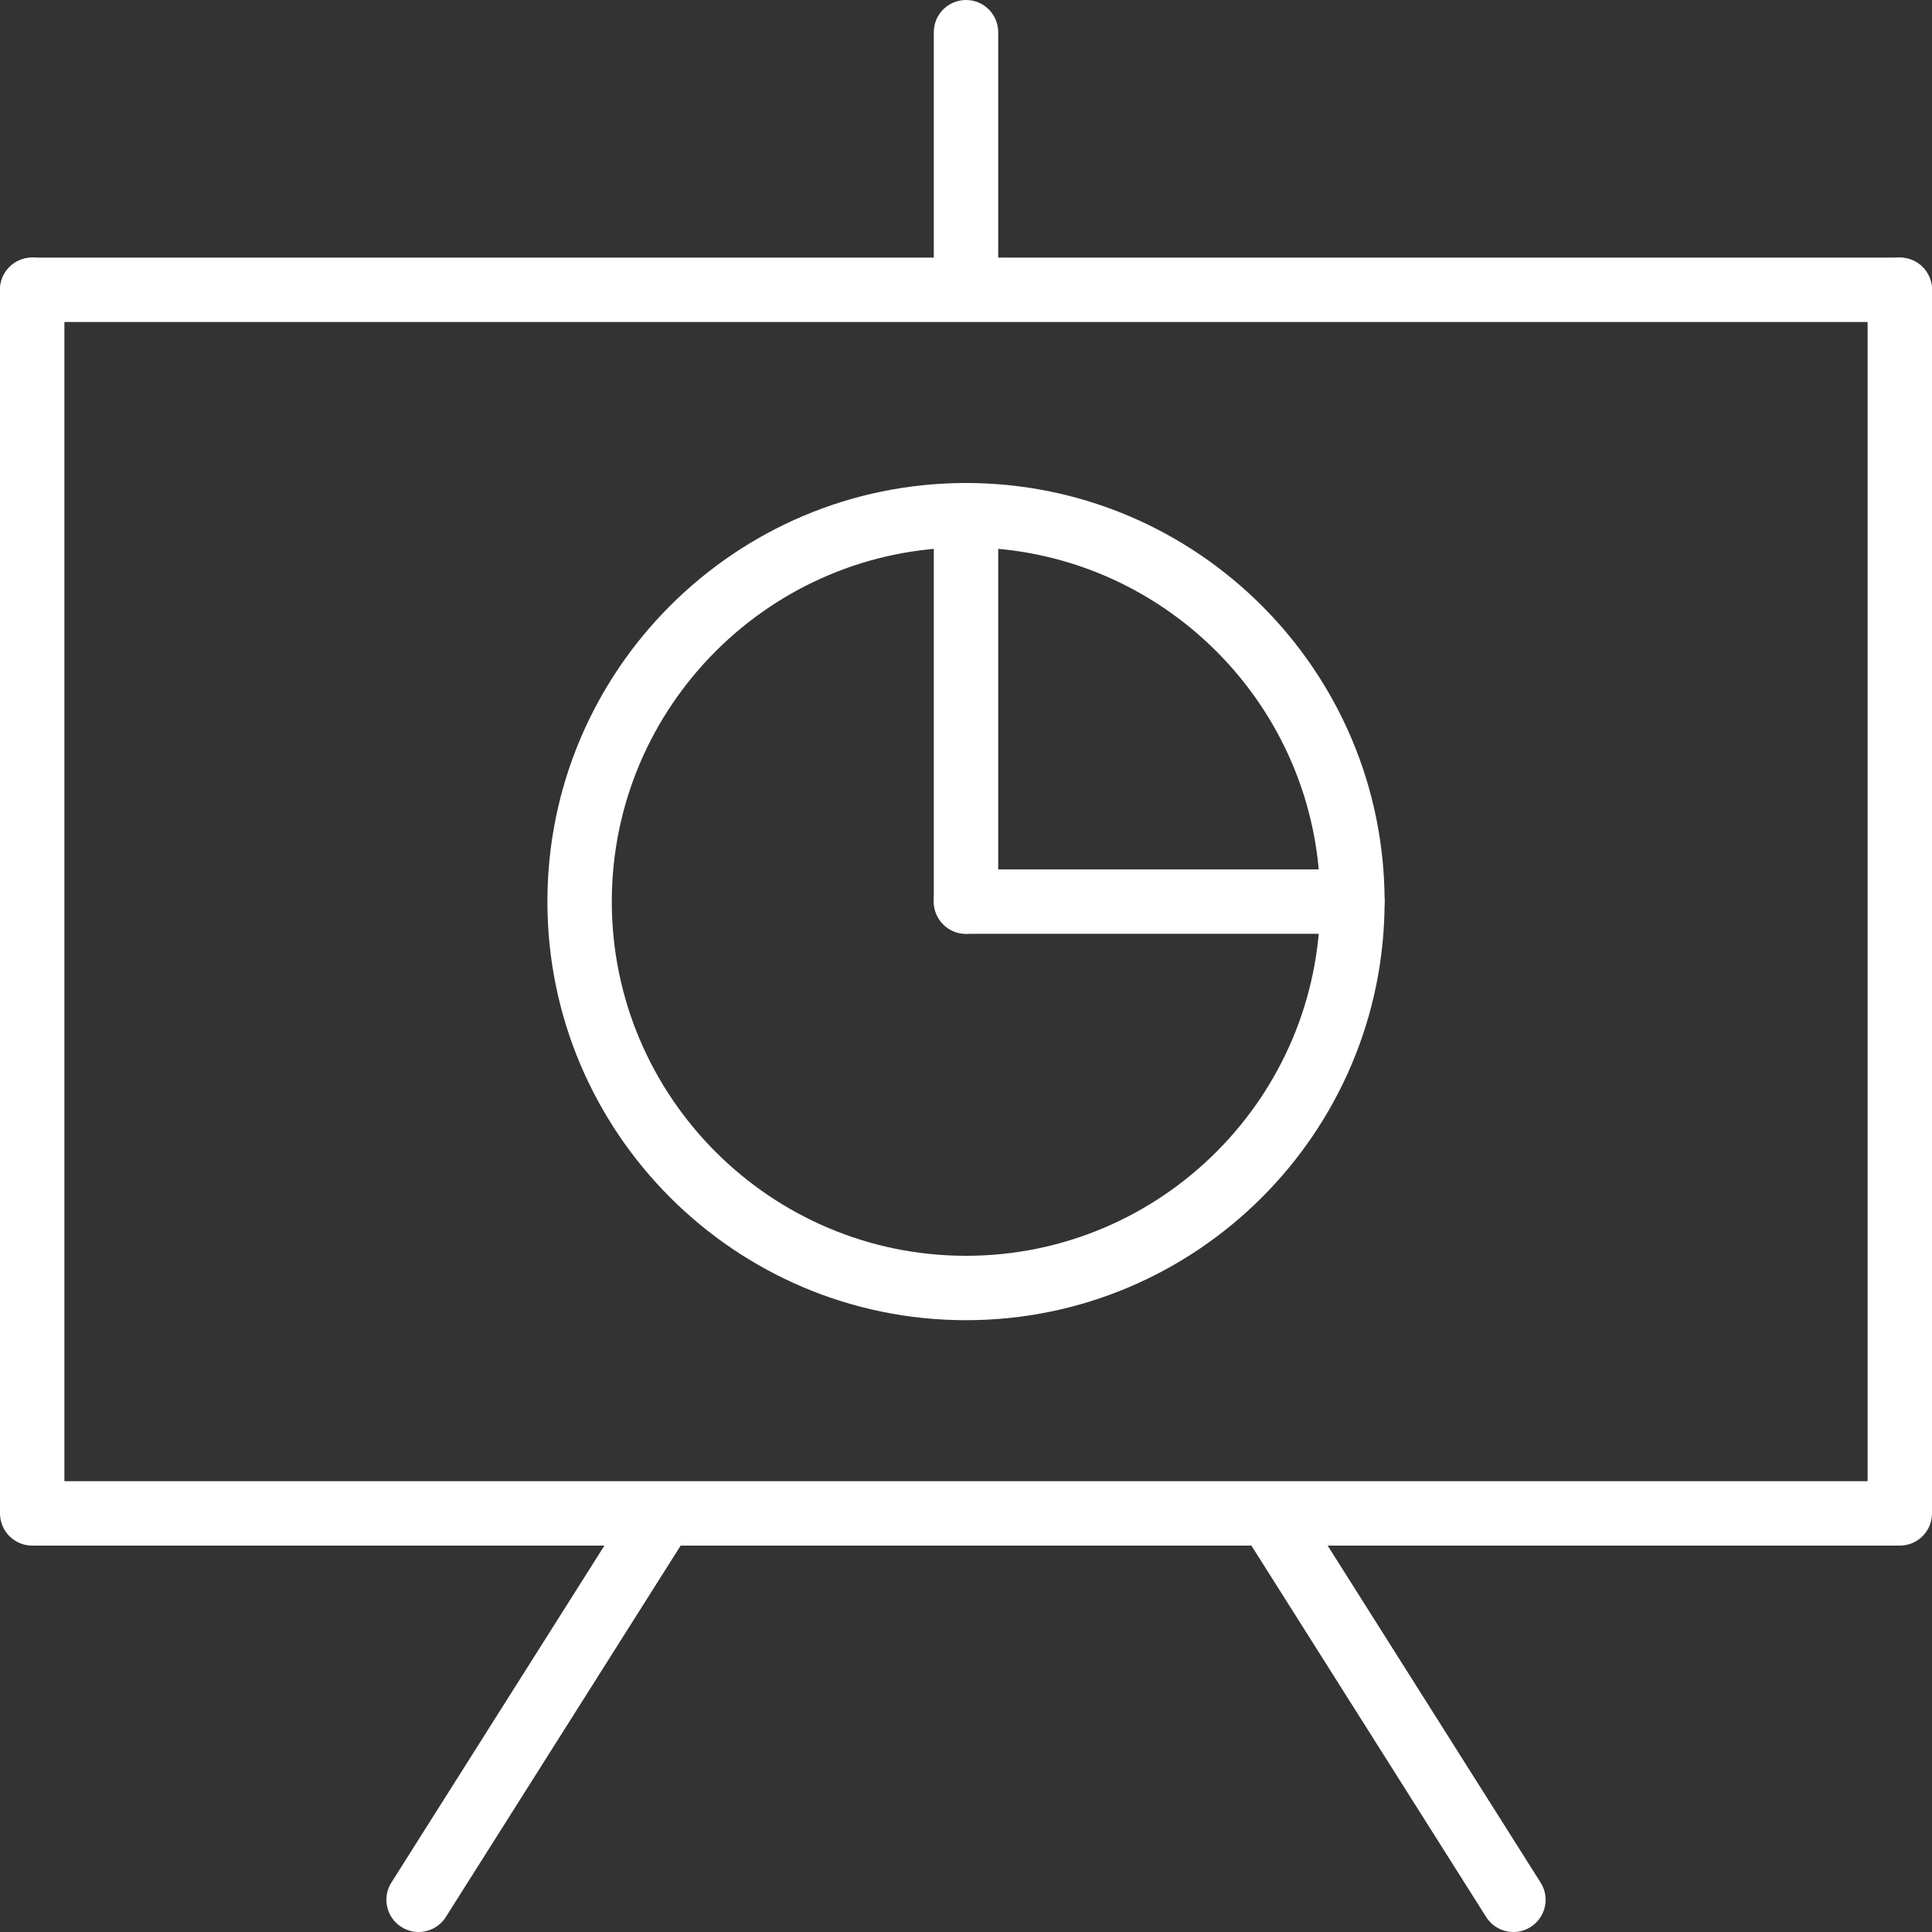
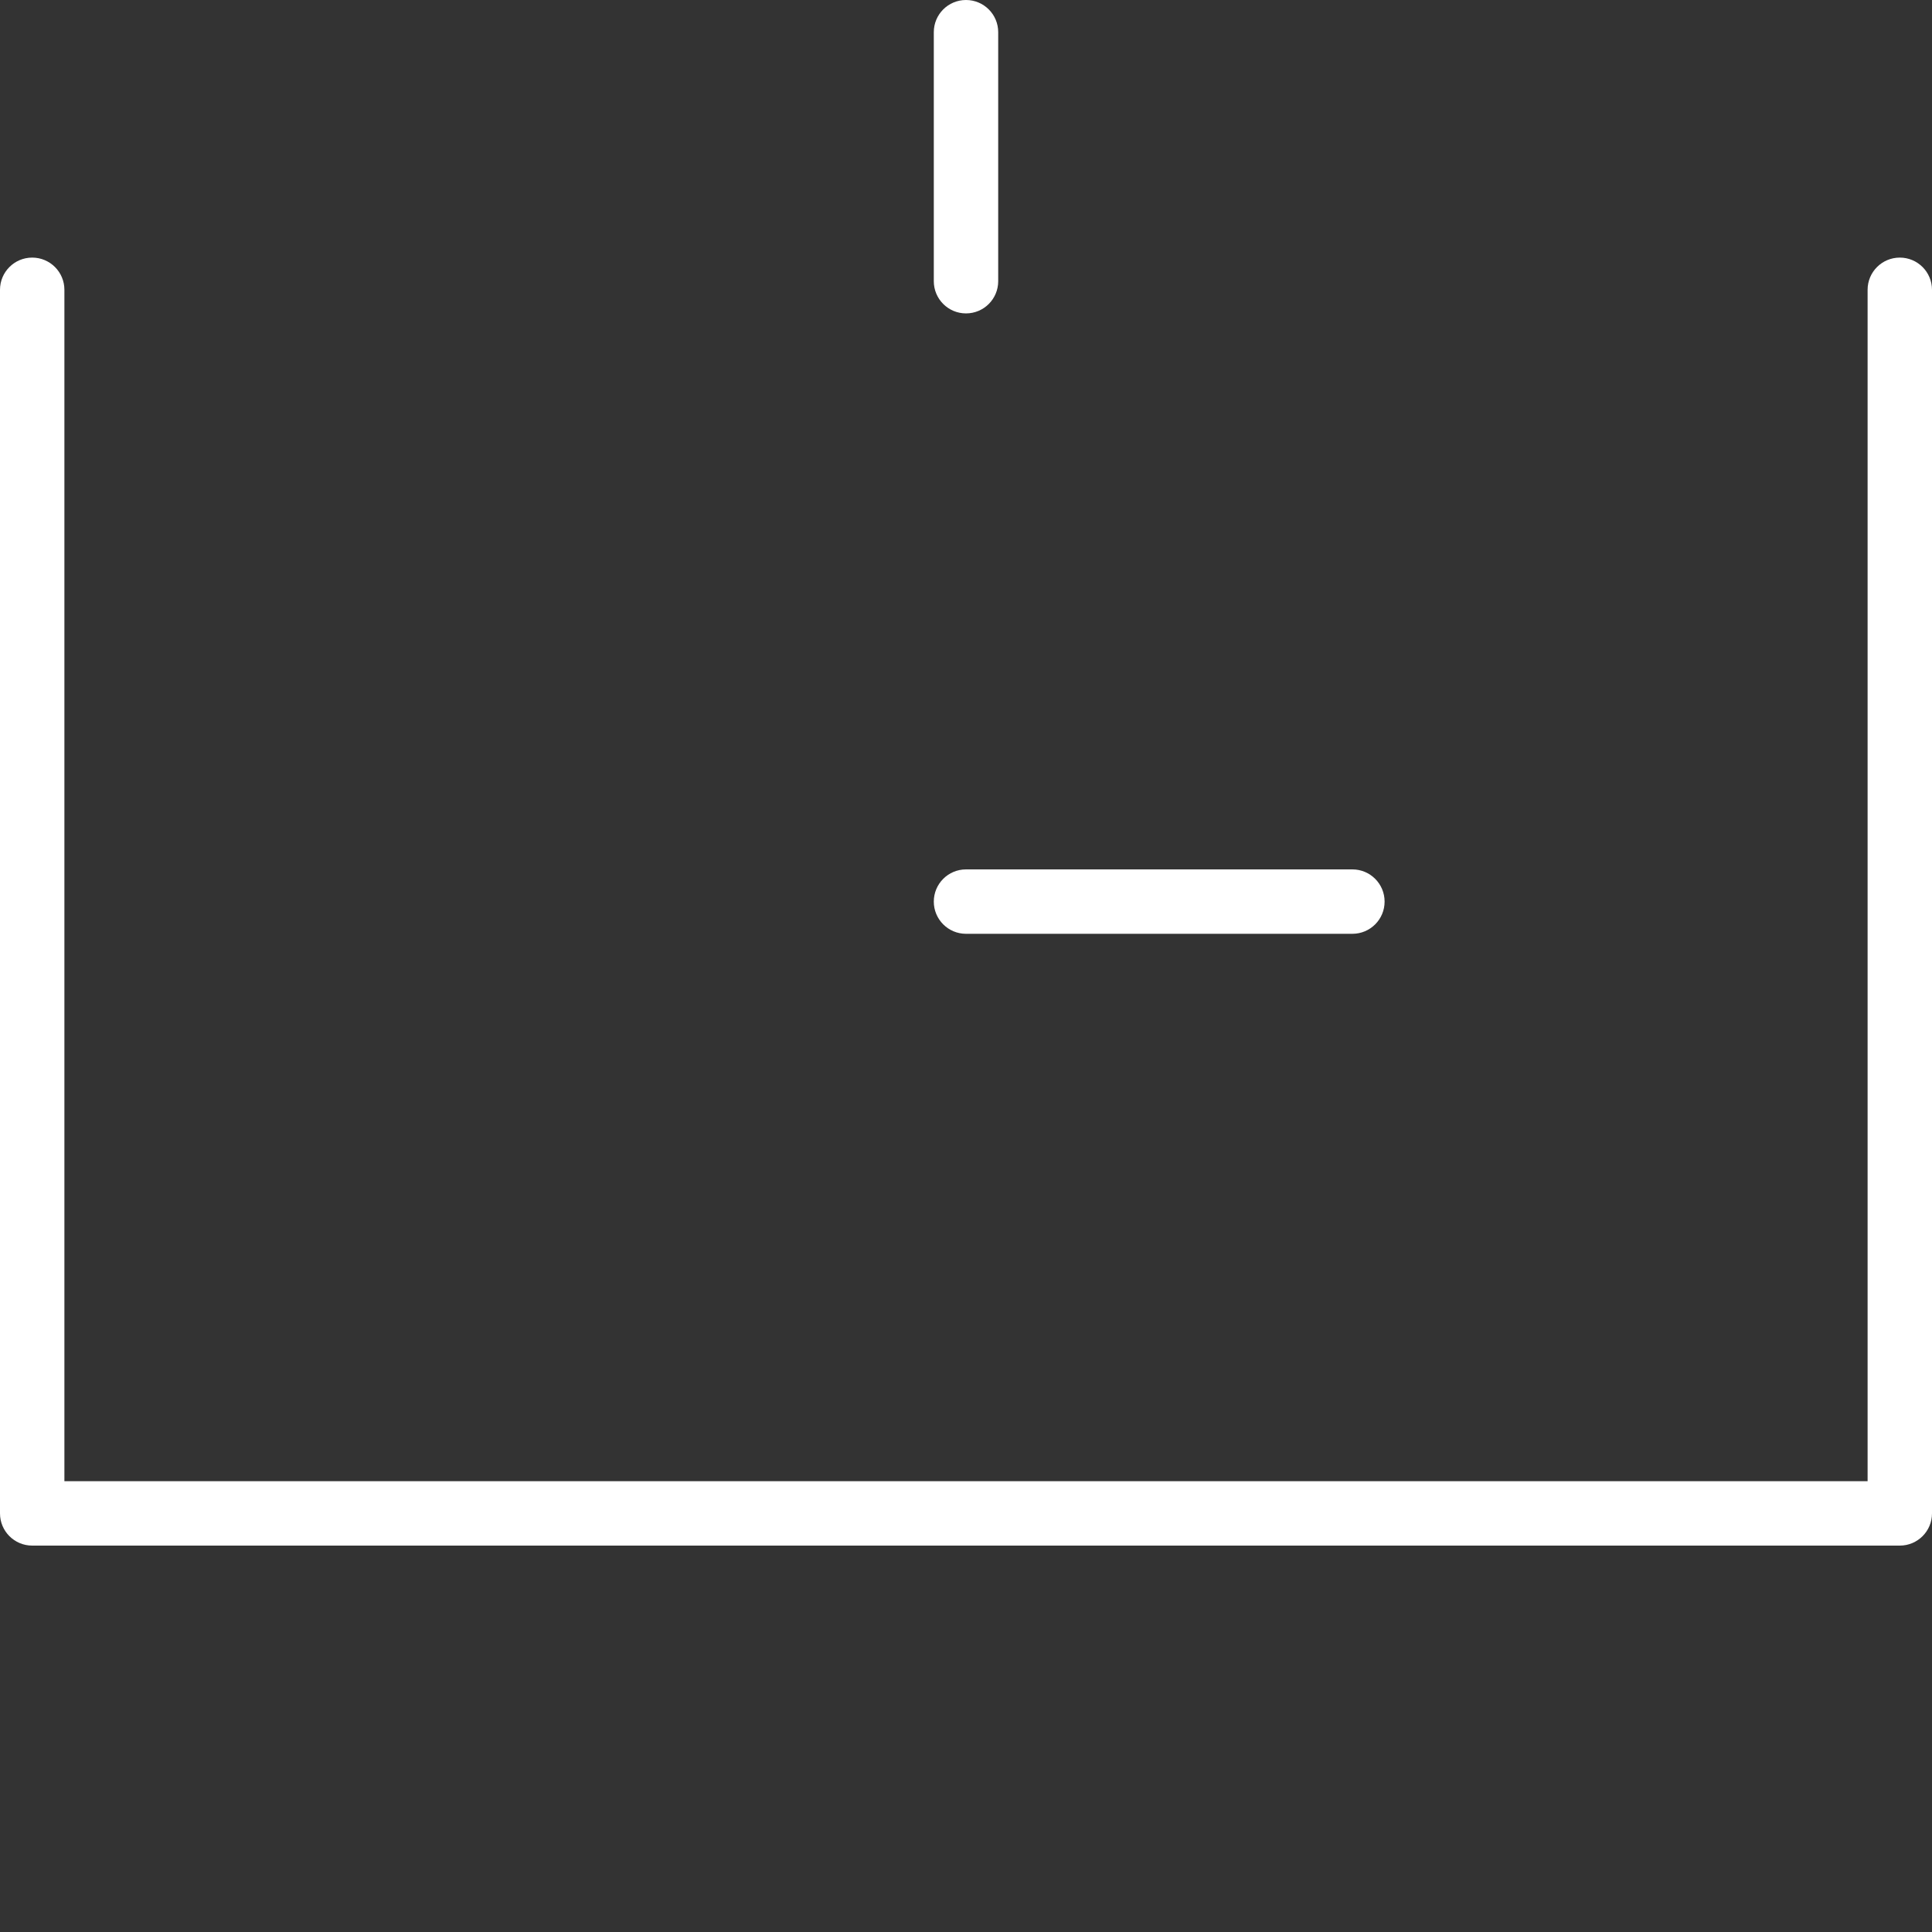
<svg xmlns="http://www.w3.org/2000/svg" width="60px" height="60px" viewBox="0 0 60 60" version="1.1">
  <rect x="0" y="0" width="60" height="60" fill="#333333" stroke="none" />
  <g id="Gapstars" stroke="none" stroke-width="1" fill="none" fill-rule="evenodd">
    <g id="Digital-FC-2022---Homepage-header-alt-001-Copy" transform="translate(-539, -223)" fill="#FFFFFF">
      <g id="Group-17" transform="translate(539, 223)">
        <path d="M30,9.733 C29.447,9.733 29,9.285 29,8.733 L29,1 C29,0.447 29.447,0 30,0 C30.553,0 31,0.447 31,1 L31,8.733 C31,9.285 30.553,9.733 30,9.733" id="Fill-1" />
-         <path d="M47.001,60 C46.669,60 46.345,59.835 46.154,59.534 L38.822,47.934 C38.527,47.467 38.667,46.849 39.134,46.554 C39.602,46.258 40.22,46.398 40.514,46.865 L47.846,58.466 C48.141,58.933 48.001,59.55 47.534,59.845 C47.368,59.95 47.184,60 47.001,60" id="Fill-3" />
-         <path d="M12.999,60 C12.816,60 12.632,59.95 12.466,59.845 C11.999,59.55 11.859,58.933 12.154,58.466 L19.488,46.865 C19.784,46.398 20.4,46.258 20.868,46.554 C21.335,46.849 21.475,47.467 21.18,47.934 L13.846,59.534 C13.655,59.835 13.331,60 12.999,60" id="Fill-5" />
        <path d="M59,48 L1,48 C0.447,48 0,47.552 0,47 L0,9 C0,8.448 0.447,8 1,8 C1.553,8 2,8.448 2,9 L2,46 L58,46 L58,9 C58,8.448 58.447,8 59,8 C59.553,8 60,8.448 60,9 L60,47 C60,47.552 59.553,48 59,48" id="Fill-7" />
-         <path d="M59,10 L1,10 C0.447,10 0,9.552 0,9 C0,8.448 0.447,8 1,8 L59,8 C59.553,8 60,8.448 60,9 C60,9.552 59.553,10 59,10" id="Fill-9" />
-         <path d="M30,17 C23.935,17 19,21.935 19,28 C19,34.065 23.935,39 30,39 C36.065,39 41,34.065 41,28 C41,21.935 36.065,17 30,17 M30,41 C22.832,41 17,35.169 17,28 C17,20.831 22.832,15 30,15 C37.168,15 43,20.831 43,28 C43,35.169 37.168,41 30,41" id="Fill-11" />
        <path d="M42,29 L30,29 C29.447,29 29,28.552 29,28 C29,27.448 29.447,27 30,27 L42,27 C42.553,27 43,27.448 43,28 C43,28.552 42.553,29 42,29" id="Fill-13" />
-         <path d="M30,29 C29.447,29 29,28.552 29,28 L29,16 C29,15.448 29.447,15 30,15 C30.553,15 31,15.448 31,16 L31,28 C31,28.552 30.553,29 30,29" id="Fill-15" />
      </g>
    </g>
  </g>
</svg>